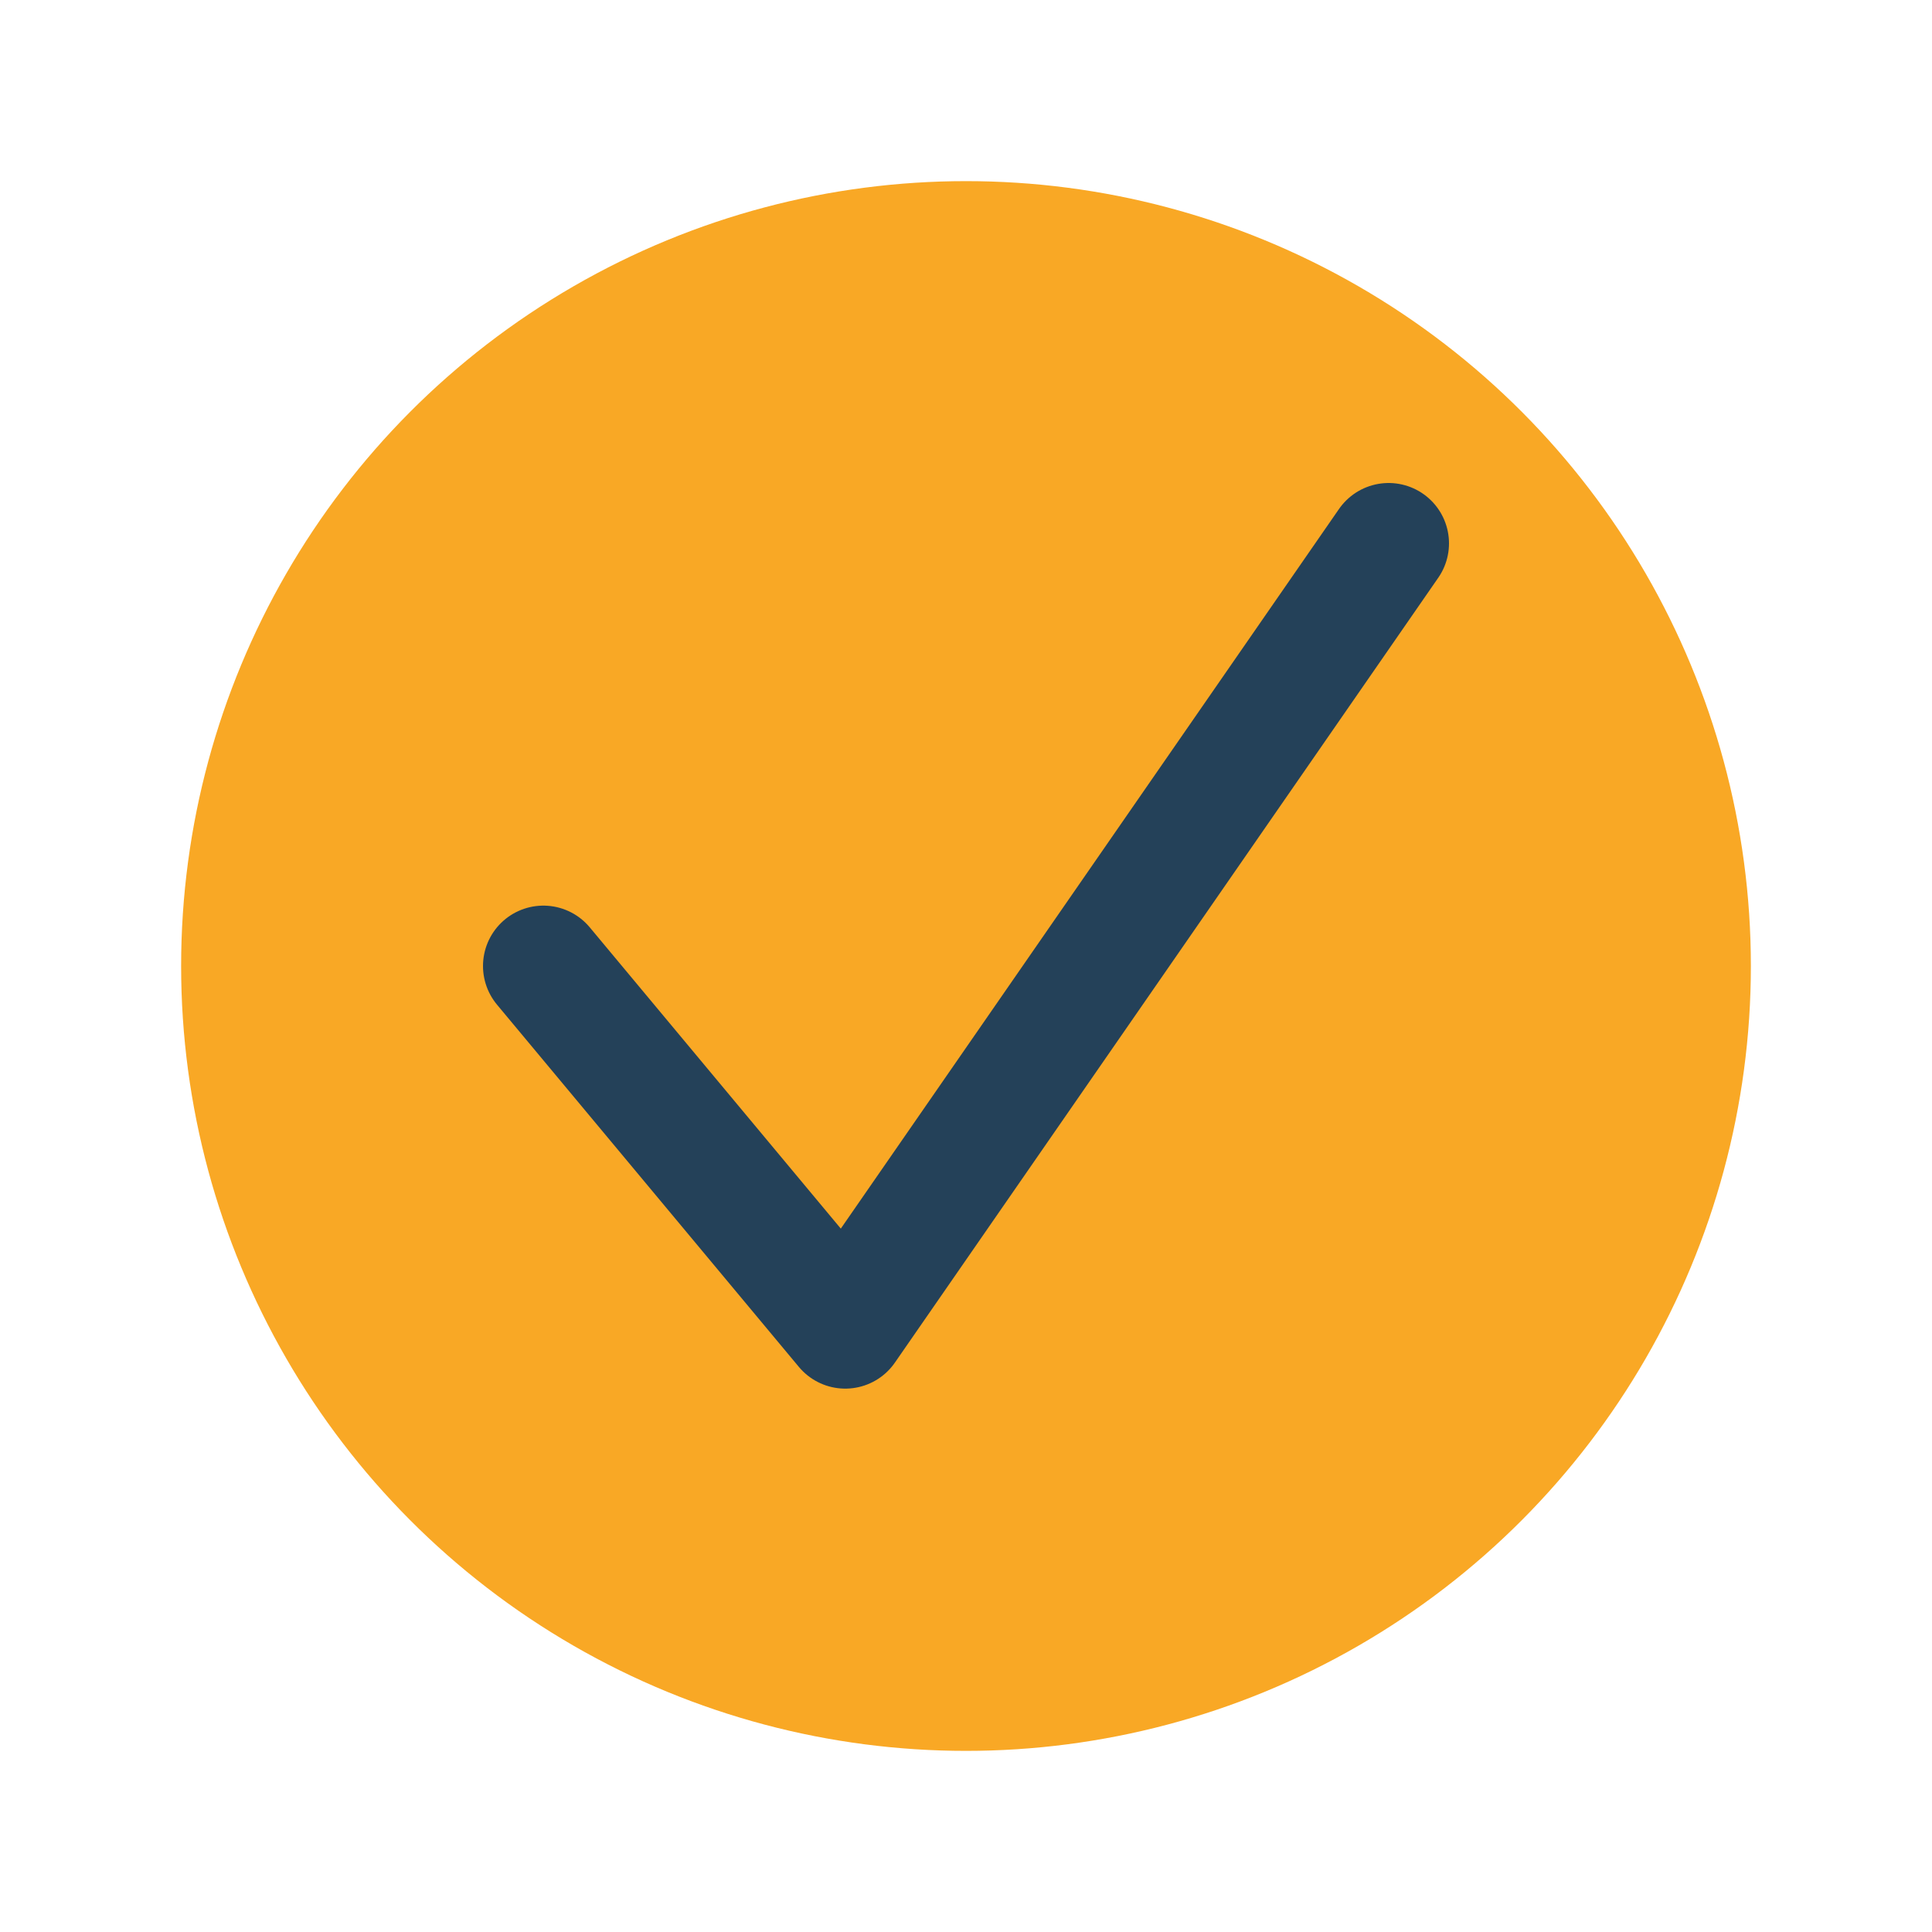
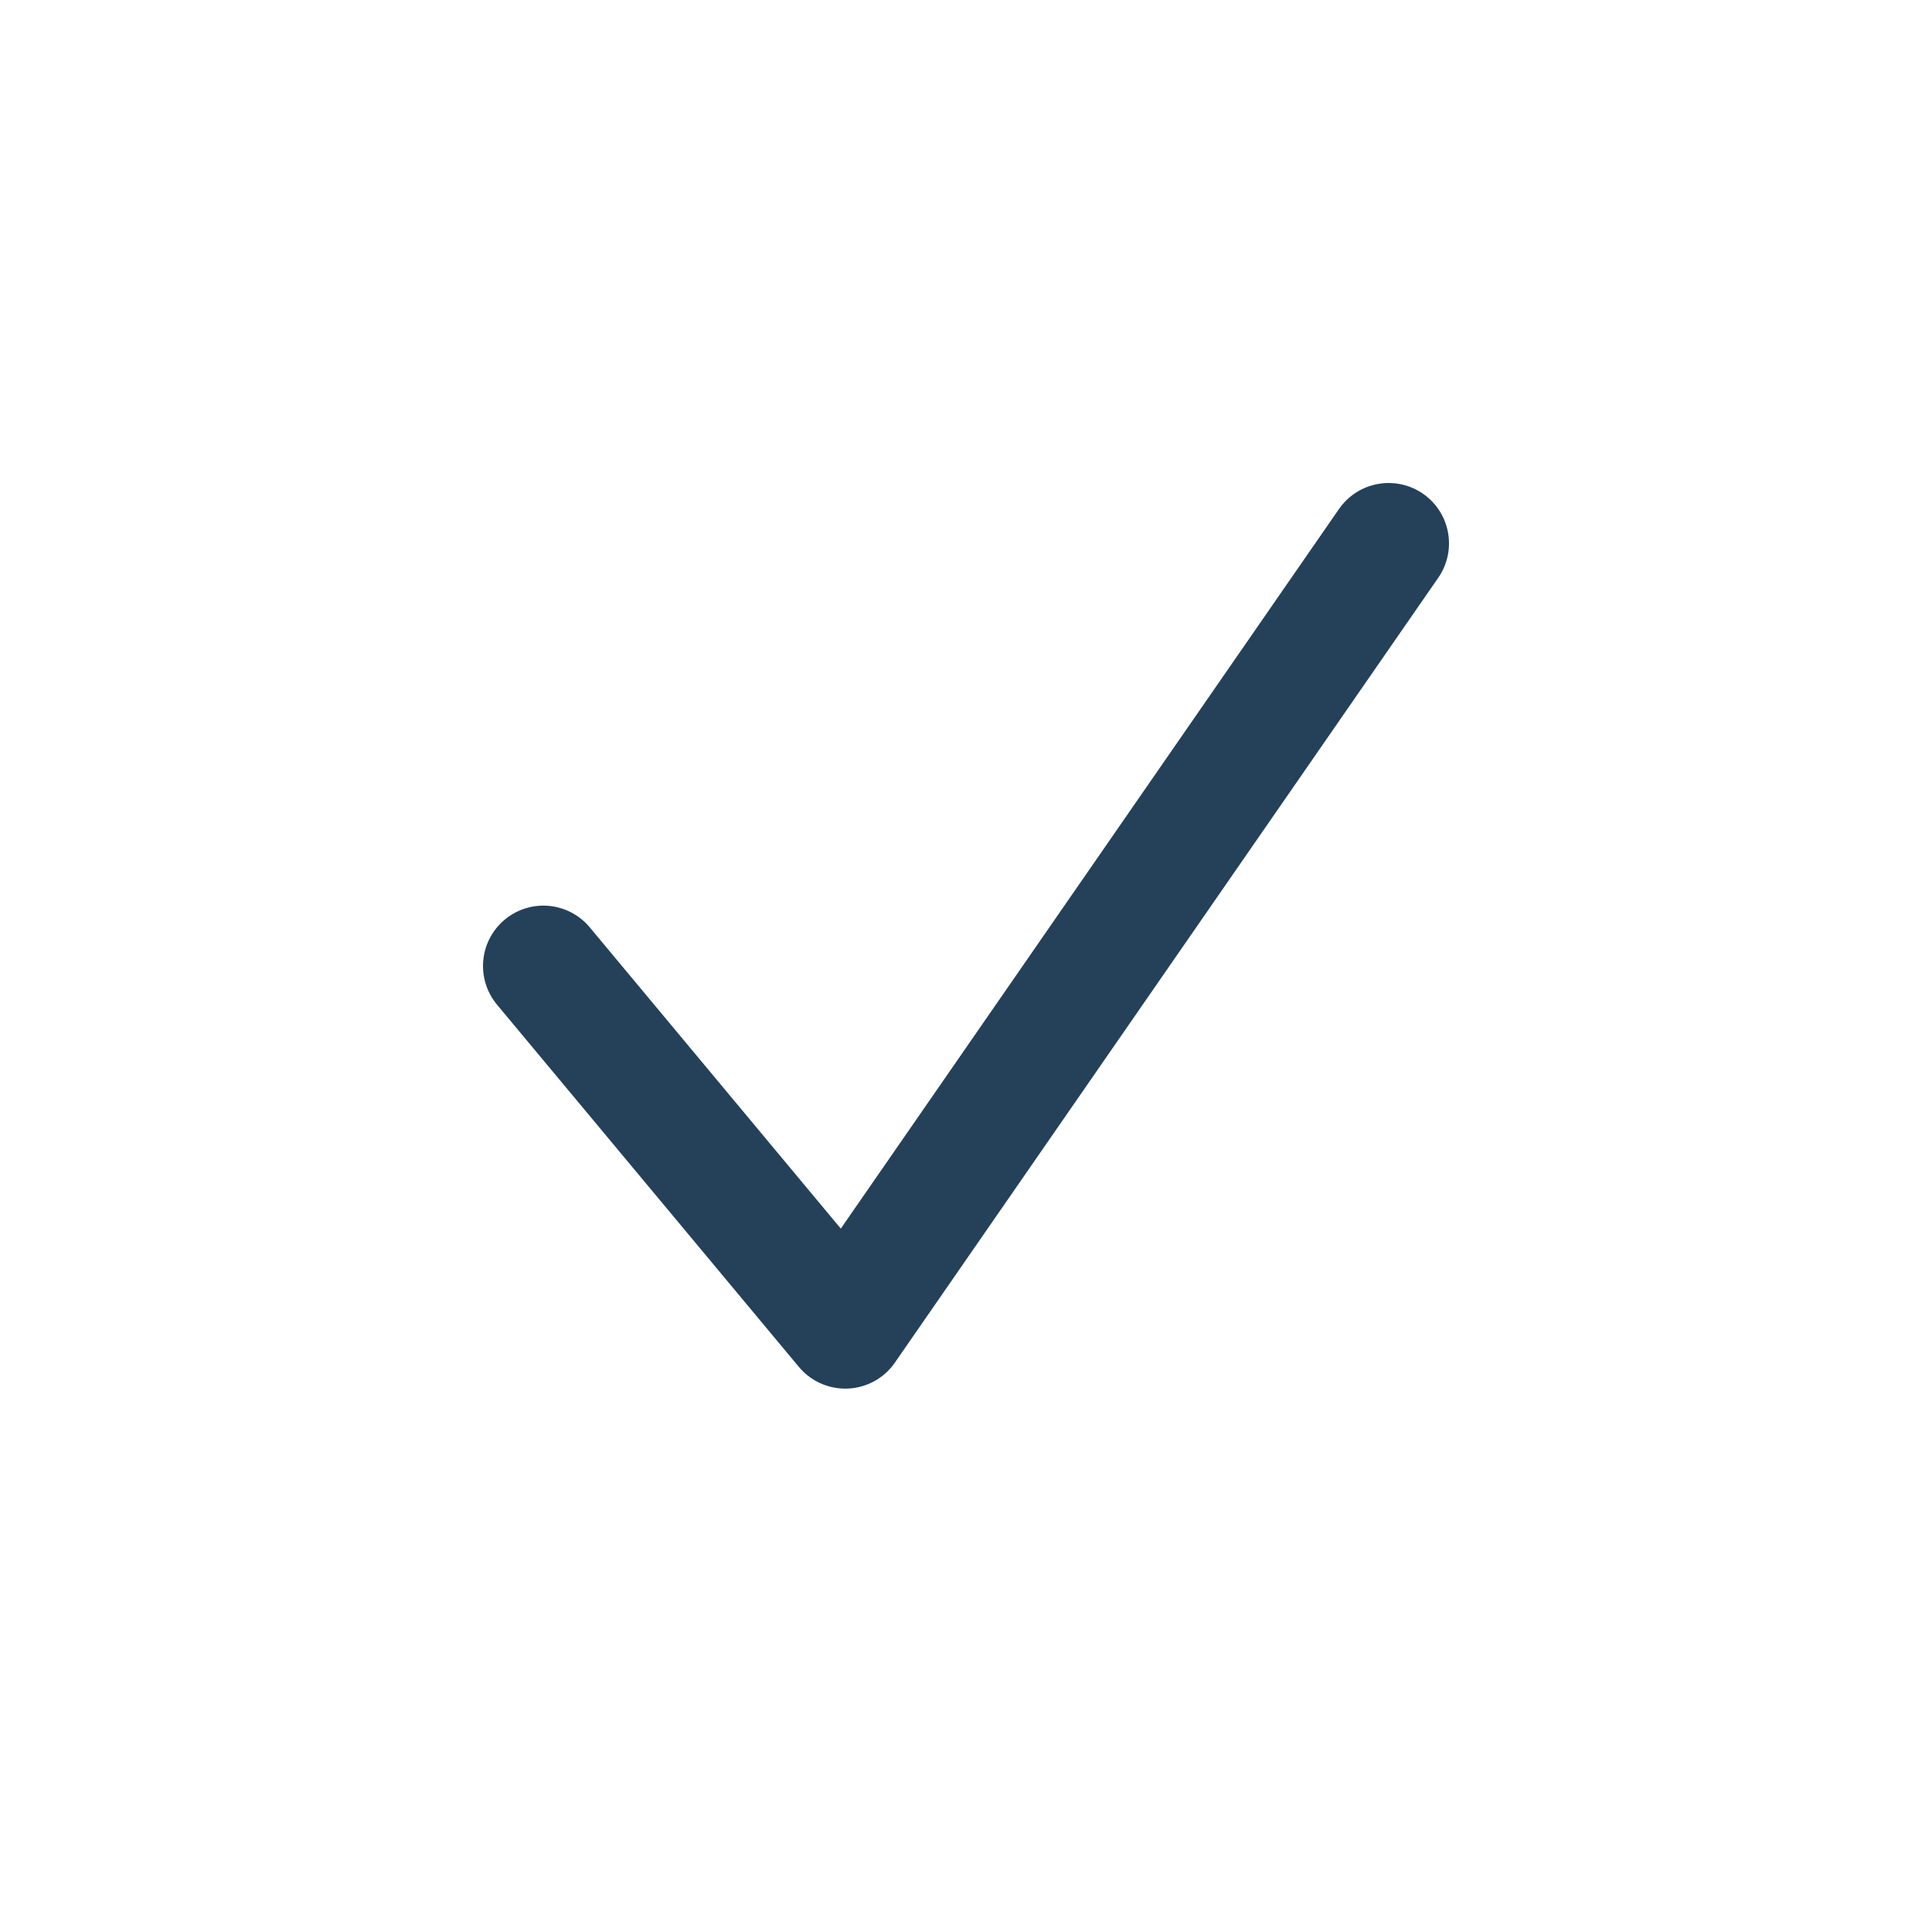
<svg xmlns="http://www.w3.org/2000/svg" width="32" height="32" viewBox="0 0 32 32">
-   <circle cx="16" cy="16" r="13" fill="#F9A825" />
  <path d="M9 16l5 6 9-13" fill="none" stroke="#244159" stroke-width="2" stroke-linecap="round" stroke-linejoin="round" />
</svg>